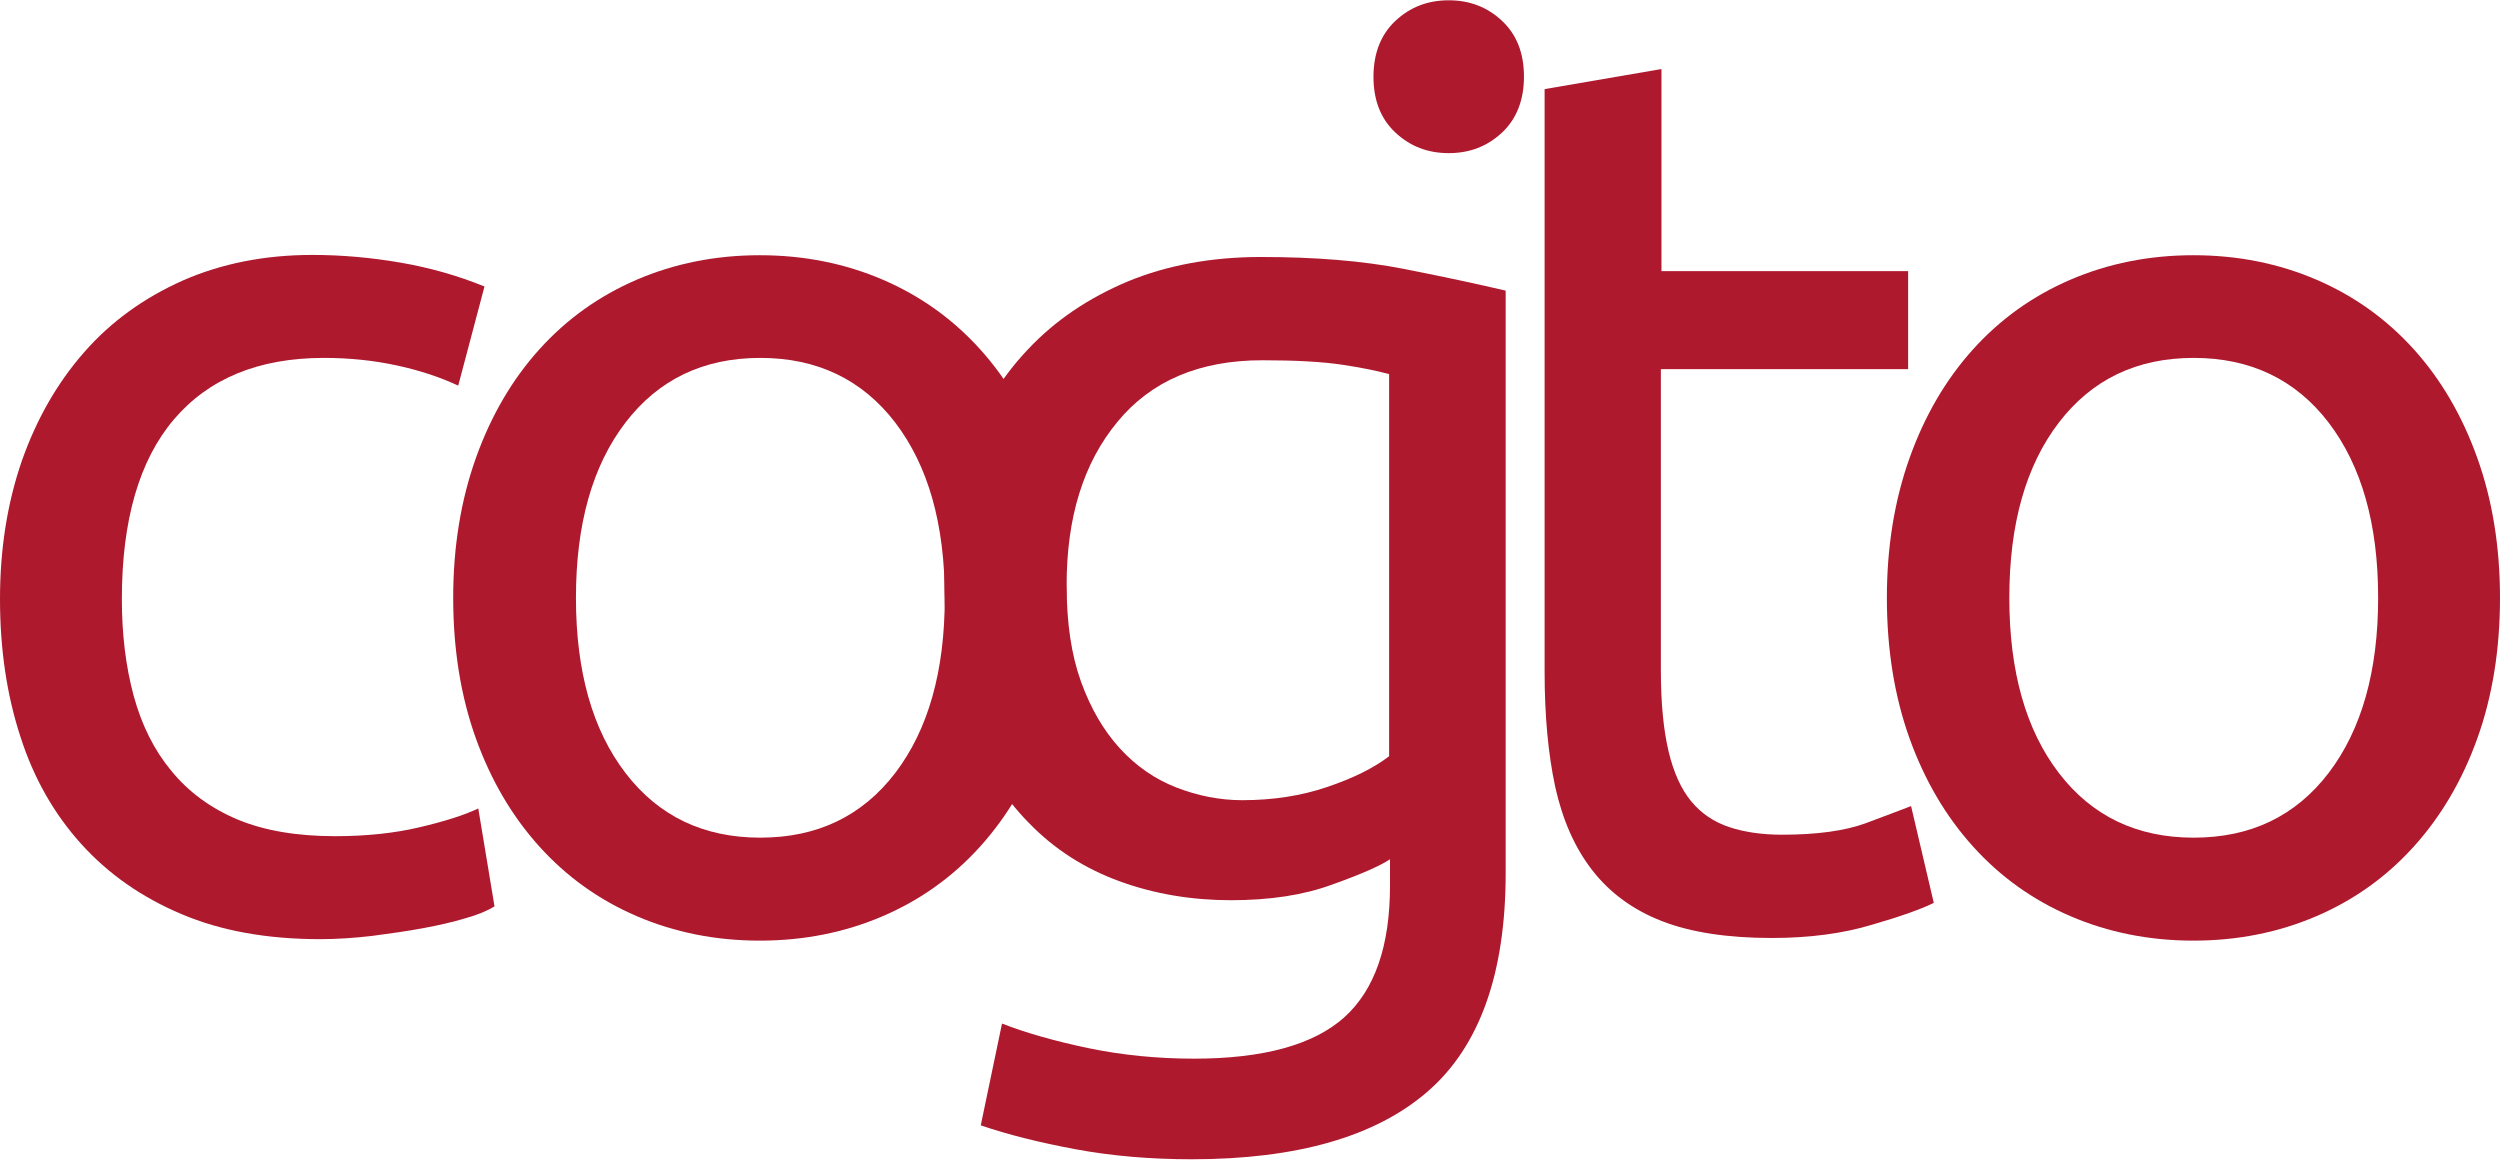
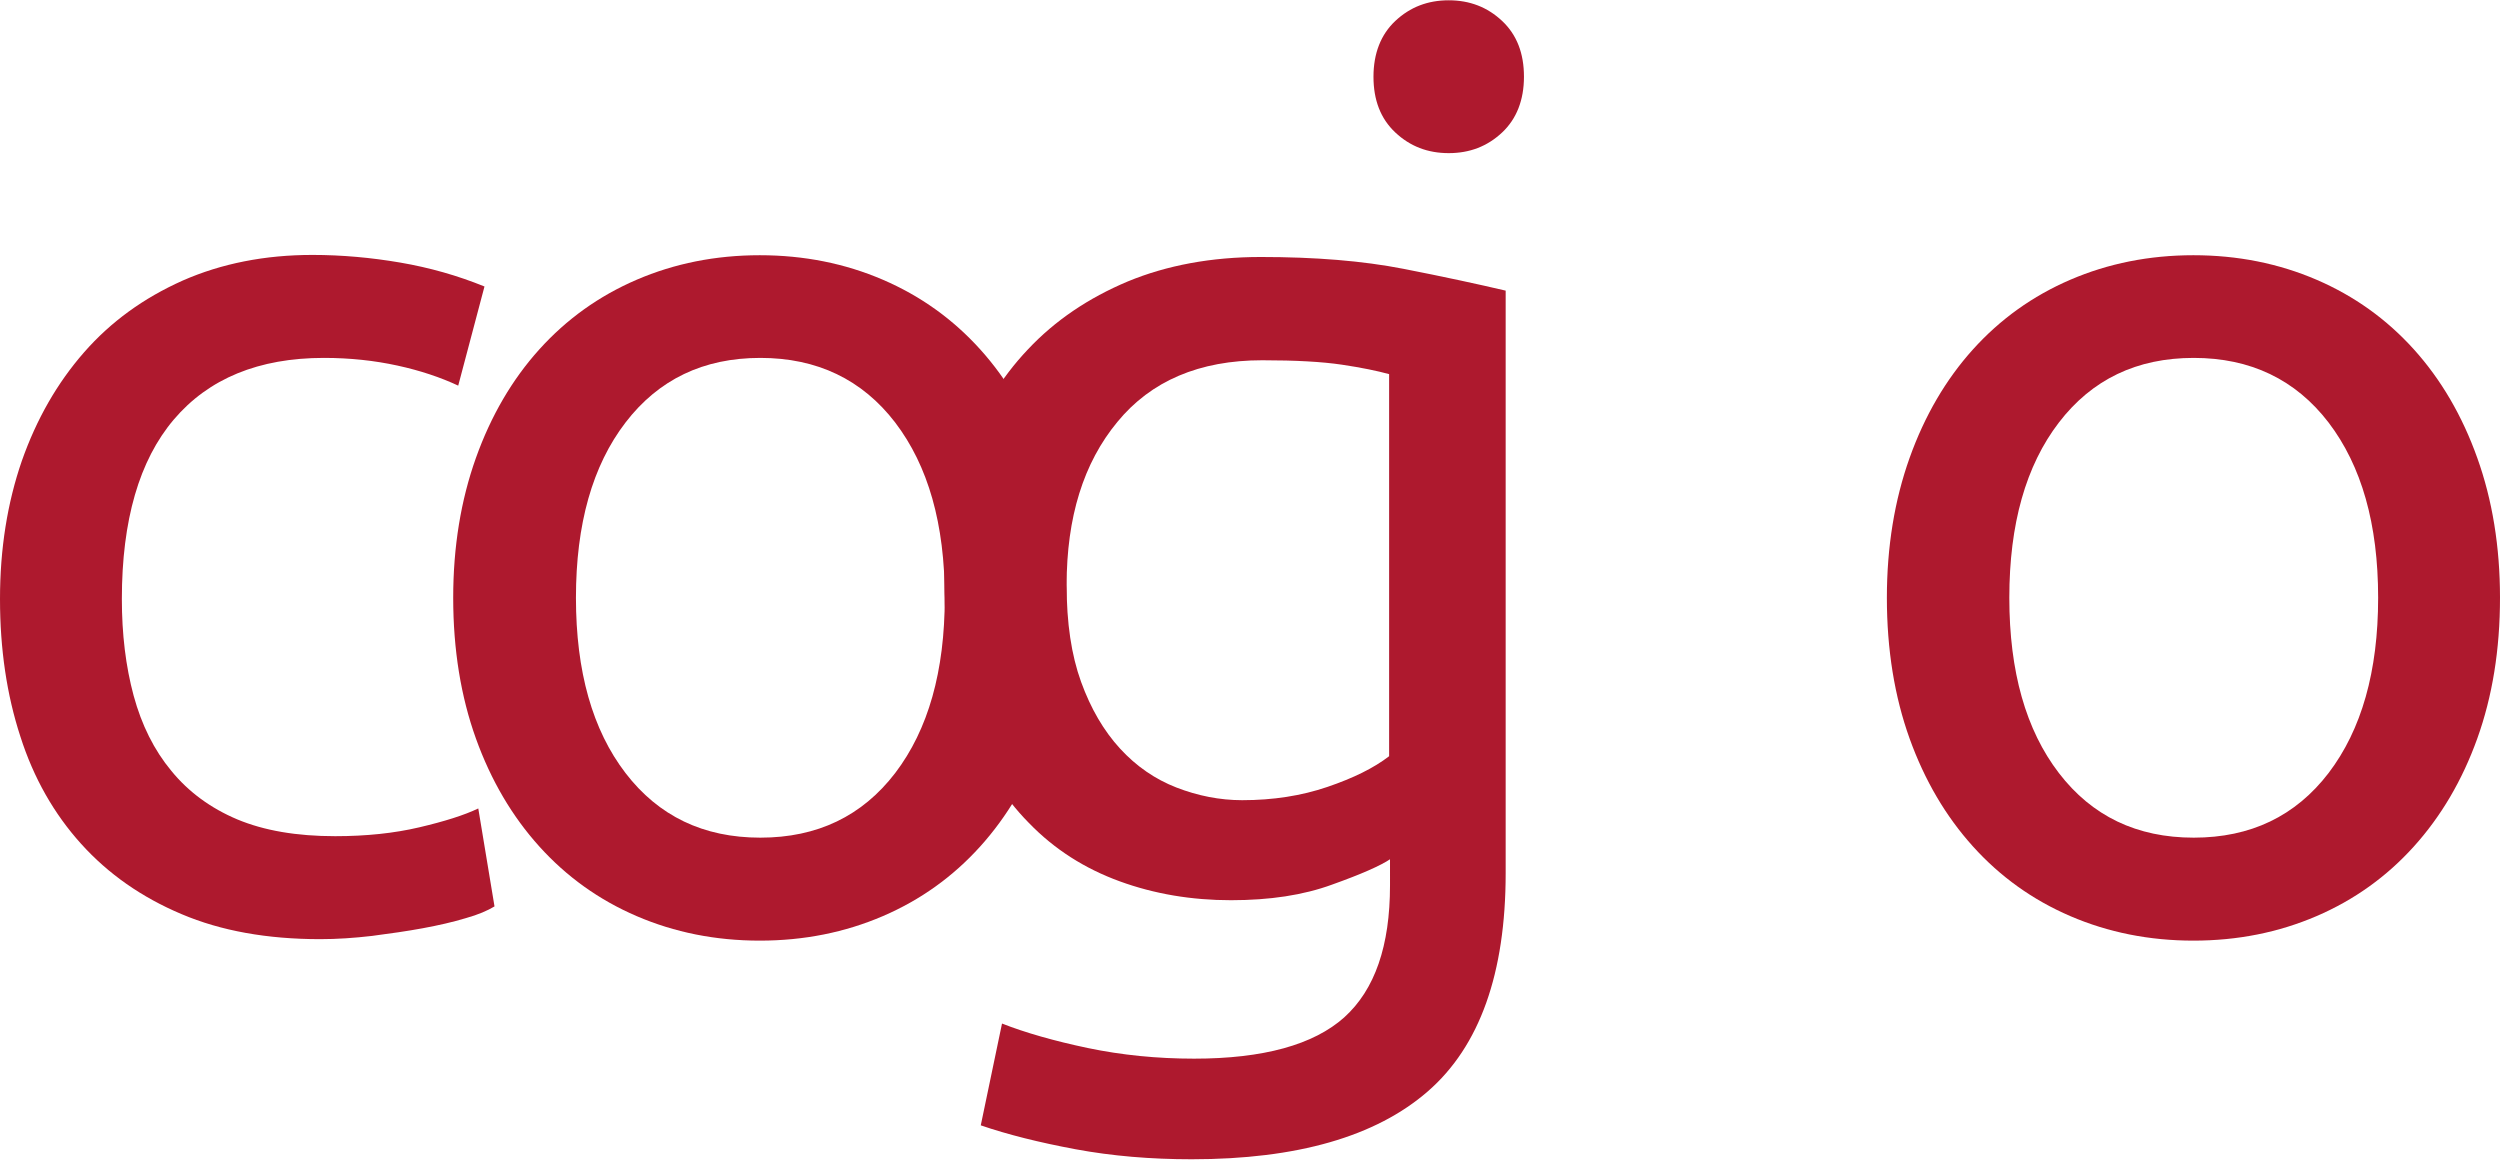
<svg xmlns="http://www.w3.org/2000/svg" version="1.1" id="Layer_1" x="0px" y="0px" viewBox="0 0 847.3 393.2" style="enable-background:new 0 0 847.3 393.2;" xml:space="preserve">
  <style type="text/css">
	.st0{fill:#AE192E;}
</style>
  <g>
    <path class="st0" d="M108.5,318.3c-17.9,0-33.6-2.8-47-8.5c-13.5-5.7-24.8-13.6-34-23.8c-9.2-10.2-16.1-22.3-20.6-36.4   C2.3,235.5,0,220,0,203c0-17,2.5-32.6,7.4-46.8c5-14.2,12-26.4,21.1-36.8c9.1-10.4,20.2-18.4,33.4-24.3c13.2-5.8,27.9-8.7,44-8.7   c9.9,0,19.9,0.9,29.8,2.6c9.9,1.7,19.4,4.4,28.5,8.1l-8.9,33.6c-6-2.8-12.8-5.1-20.6-6.8c-7.8-1.7-16.1-2.6-24.9-2.6   c-22.1,0-39.1,7-50.9,20.9C47.2,156,41.3,176.3,41.3,203c0,11.9,1.3,22.8,4,32.8c2.7,9.9,6.9,18.4,12.8,25.5   c5.8,7.1,13.3,12.6,22.3,16.4c9.1,3.8,20.1,5.7,33.2,5.7c10.5,0,20-1,28.5-3c8.5-2,15.2-4.1,20-6.4l5.5,33.2   c-2.3,1.4-5.5,2.8-9.8,4c-4.3,1.3-9.1,2.4-14.5,3.4c-5.4,1-11.1,1.8-17.2,2.6C120.1,317.9,114.2,318.3,108.5,318.3z" />
    <path class="st0" d="M361.4,202.6c0,17.6-2.6,33.5-7.7,47.7c-5.1,14.2-12.3,26.4-21.5,36.6c-9.2,10.2-20.2,18.1-33,23.6   c-12.8,5.5-26.7,8.3-41.7,8.3c-15,0-28.9-2.8-41.7-8.3c-12.8-5.5-23.8-13.4-33-23.6c-9.2-10.2-16.4-22.4-21.5-36.6   c-5.1-14.2-7.7-30.1-7.7-47.7c0-17.3,2.6-33.1,7.7-47.4c5.1-14.3,12.3-26.6,21.5-36.8c9.2-10.2,20.2-18.1,33-23.6   c12.8-5.5,26.7-8.3,41.7-8.3c15,0,28.9,2.8,41.7,8.3c12.8,5.5,23.8,13.4,33,23.6c9.2,10.2,16.4,22.5,21.5,36.8   C358.9,169.4,361.4,185.3,361.4,202.6z M320.2,202.6c0-25-5.6-44.7-16.8-59.4c-11.2-14.6-26.5-21.9-45.7-21.9   c-19.3,0-34.5,7.3-45.7,21.9c-11.2,14.6-16.8,34.4-16.8,59.4c0,25,5.6,44.8,16.8,59.4c11.2,14.6,26.4,21.9,45.7,21.9   c19.3,0,34.5-7.3,45.7-21.9C314.6,247.3,320.2,227.5,320.2,202.6z" />
    <path class="st0" d="M471.3,291.1c-3.4,2.3-10,5.2-19.8,8.7c-9.8,3.6-21.2,5.3-34.3,5.3c-13.3,0-25.9-2.1-37.7-6.4   c-11.8-4.3-22.1-10.8-30.8-19.8c-8.8-8.9-15.7-20.1-20.9-33.4c-5.1-13.3-7.7-29.2-7.7-47.7c0-16.2,2.4-31,7.2-44.5   c4.8-13.5,11.8-25.1,21.1-34.9c9.2-9.8,20.5-17.4,33.8-23c13.3-5.5,28.4-8.3,45.1-8.3c18.4,0,34.5,1.3,48.3,4   c13.8,2.7,25.3,5.2,34.7,7.4v197.4c0,34-8.8,58.7-26.4,74c-17.6,15.3-44.3,23-80,23c-13.9,0-27-1.1-39.4-3.4   c-12.3-2.3-23.1-5-32.1-8.1l7.2-34.5c7.9,3.1,17.7,5.9,29.1,8.3c11.5,2.4,23.5,3.6,36,3.6c23.5,0,40.5-4.7,50.9-14   c10.4-9.4,15.5-24.3,15.5-44.7V291.1z M470.8,126.8c-4-1.1-9.3-2.2-16-3.2c-6.7-1-15.7-1.5-27-1.5c-21.3,0-37.7,7-49.1,20.9   c-11.5,13.9-17.2,32.3-17.2,55.3c0,12.8,1.6,23.7,4.9,32.8c3.3,9.1,7.7,16.6,13.2,22.6c5.5,6,11.9,10.4,19.1,13.2   c7.2,2.8,14.7,4.3,22.3,4.3c10.5,0,20.1-1.5,28.9-4.5c8.8-3,15.7-6.4,20.9-10.4V126.8z" />
    <path class="st0" d="M491,51.9c-7.1,0-13.1-2.3-18.1-7c-5-4.7-7.4-11-7.4-18.9c0-7.9,2.5-14.3,7.4-18.9c5-4.7,11-7,18.1-7   c7.1,0,13.1,2.3,18.1,7c5,4.7,7.4,11,7.4,18.9c0,7.9-2.5,14.3-7.4,18.9C504.1,49.6,498.1,51.9,491,51.9z" />
-     <path class="st0" d="M562.9,91.9h83.8v33.2h-83.8v102.1c0,11.1,0.9,20.2,2.6,27.4c1.7,7.2,4.3,12.9,7.7,17c3.4,4.1,7.7,7,12.8,8.7   c5.1,1.7,11.1,2.6,17.9,2.6c11.9,0,21.5-1.3,28.7-4c7.2-2.7,12.3-4.6,15.1-5.7l7.7,32.8c-4,2-10.9,4.5-20.9,7.4   c-9.9,3-21.3,4.5-34,4.5c-15,0-27.4-1.9-37.2-5.7c-9.8-3.8-17.7-9.6-23.6-17.2c-6-7.7-10.1-17.1-12.6-28.3   c-2.4-11.2-3.6-24.2-3.6-38.9V30.2l39.6-6.8V91.9z" />
    <path class="st0" d="M847.3,202.6c0,17.6-2.6,33.5-7.7,47.7c-5.1,14.2-12.3,26.4-21.5,36.6c-9.2,10.2-20.2,18.1-33,23.6   c-12.8,5.5-26.7,8.3-41.7,8.3c-15,0-28.9-2.8-41.7-8.3c-12.8-5.5-23.8-13.4-33-23.6c-9.2-10.2-16.4-22.4-21.5-36.6   c-5.1-14.2-7.7-30.1-7.7-47.7c0-17.3,2.6-33.1,7.7-47.4c5.1-14.3,12.3-26.6,21.5-36.8c9.2-10.2,20.2-18.1,33-23.6   c12.8-5.5,26.7-8.3,41.7-8.3c15,0,28.9,2.8,41.7,8.3c12.8,5.5,23.8,13.4,33,23.6c9.2,10.2,16.4,22.5,21.5,36.8   C844.7,169.4,847.3,185.3,847.3,202.6z M806,202.6c0-25-5.6-44.7-16.8-59.4c-11.2-14.6-26.5-21.9-45.7-21.9   c-19.3,0-34.5,7.3-45.7,21.9c-11.2,14.6-16.8,34.4-16.8,59.4c0,25,5.6,44.8,16.8,59.4c11.2,14.6,26.4,21.9,45.7,21.9   c19.3,0,34.5-7.3,45.7-21.9C800.4,247.3,806,227.5,806,202.6z" />
  </g>
</svg>